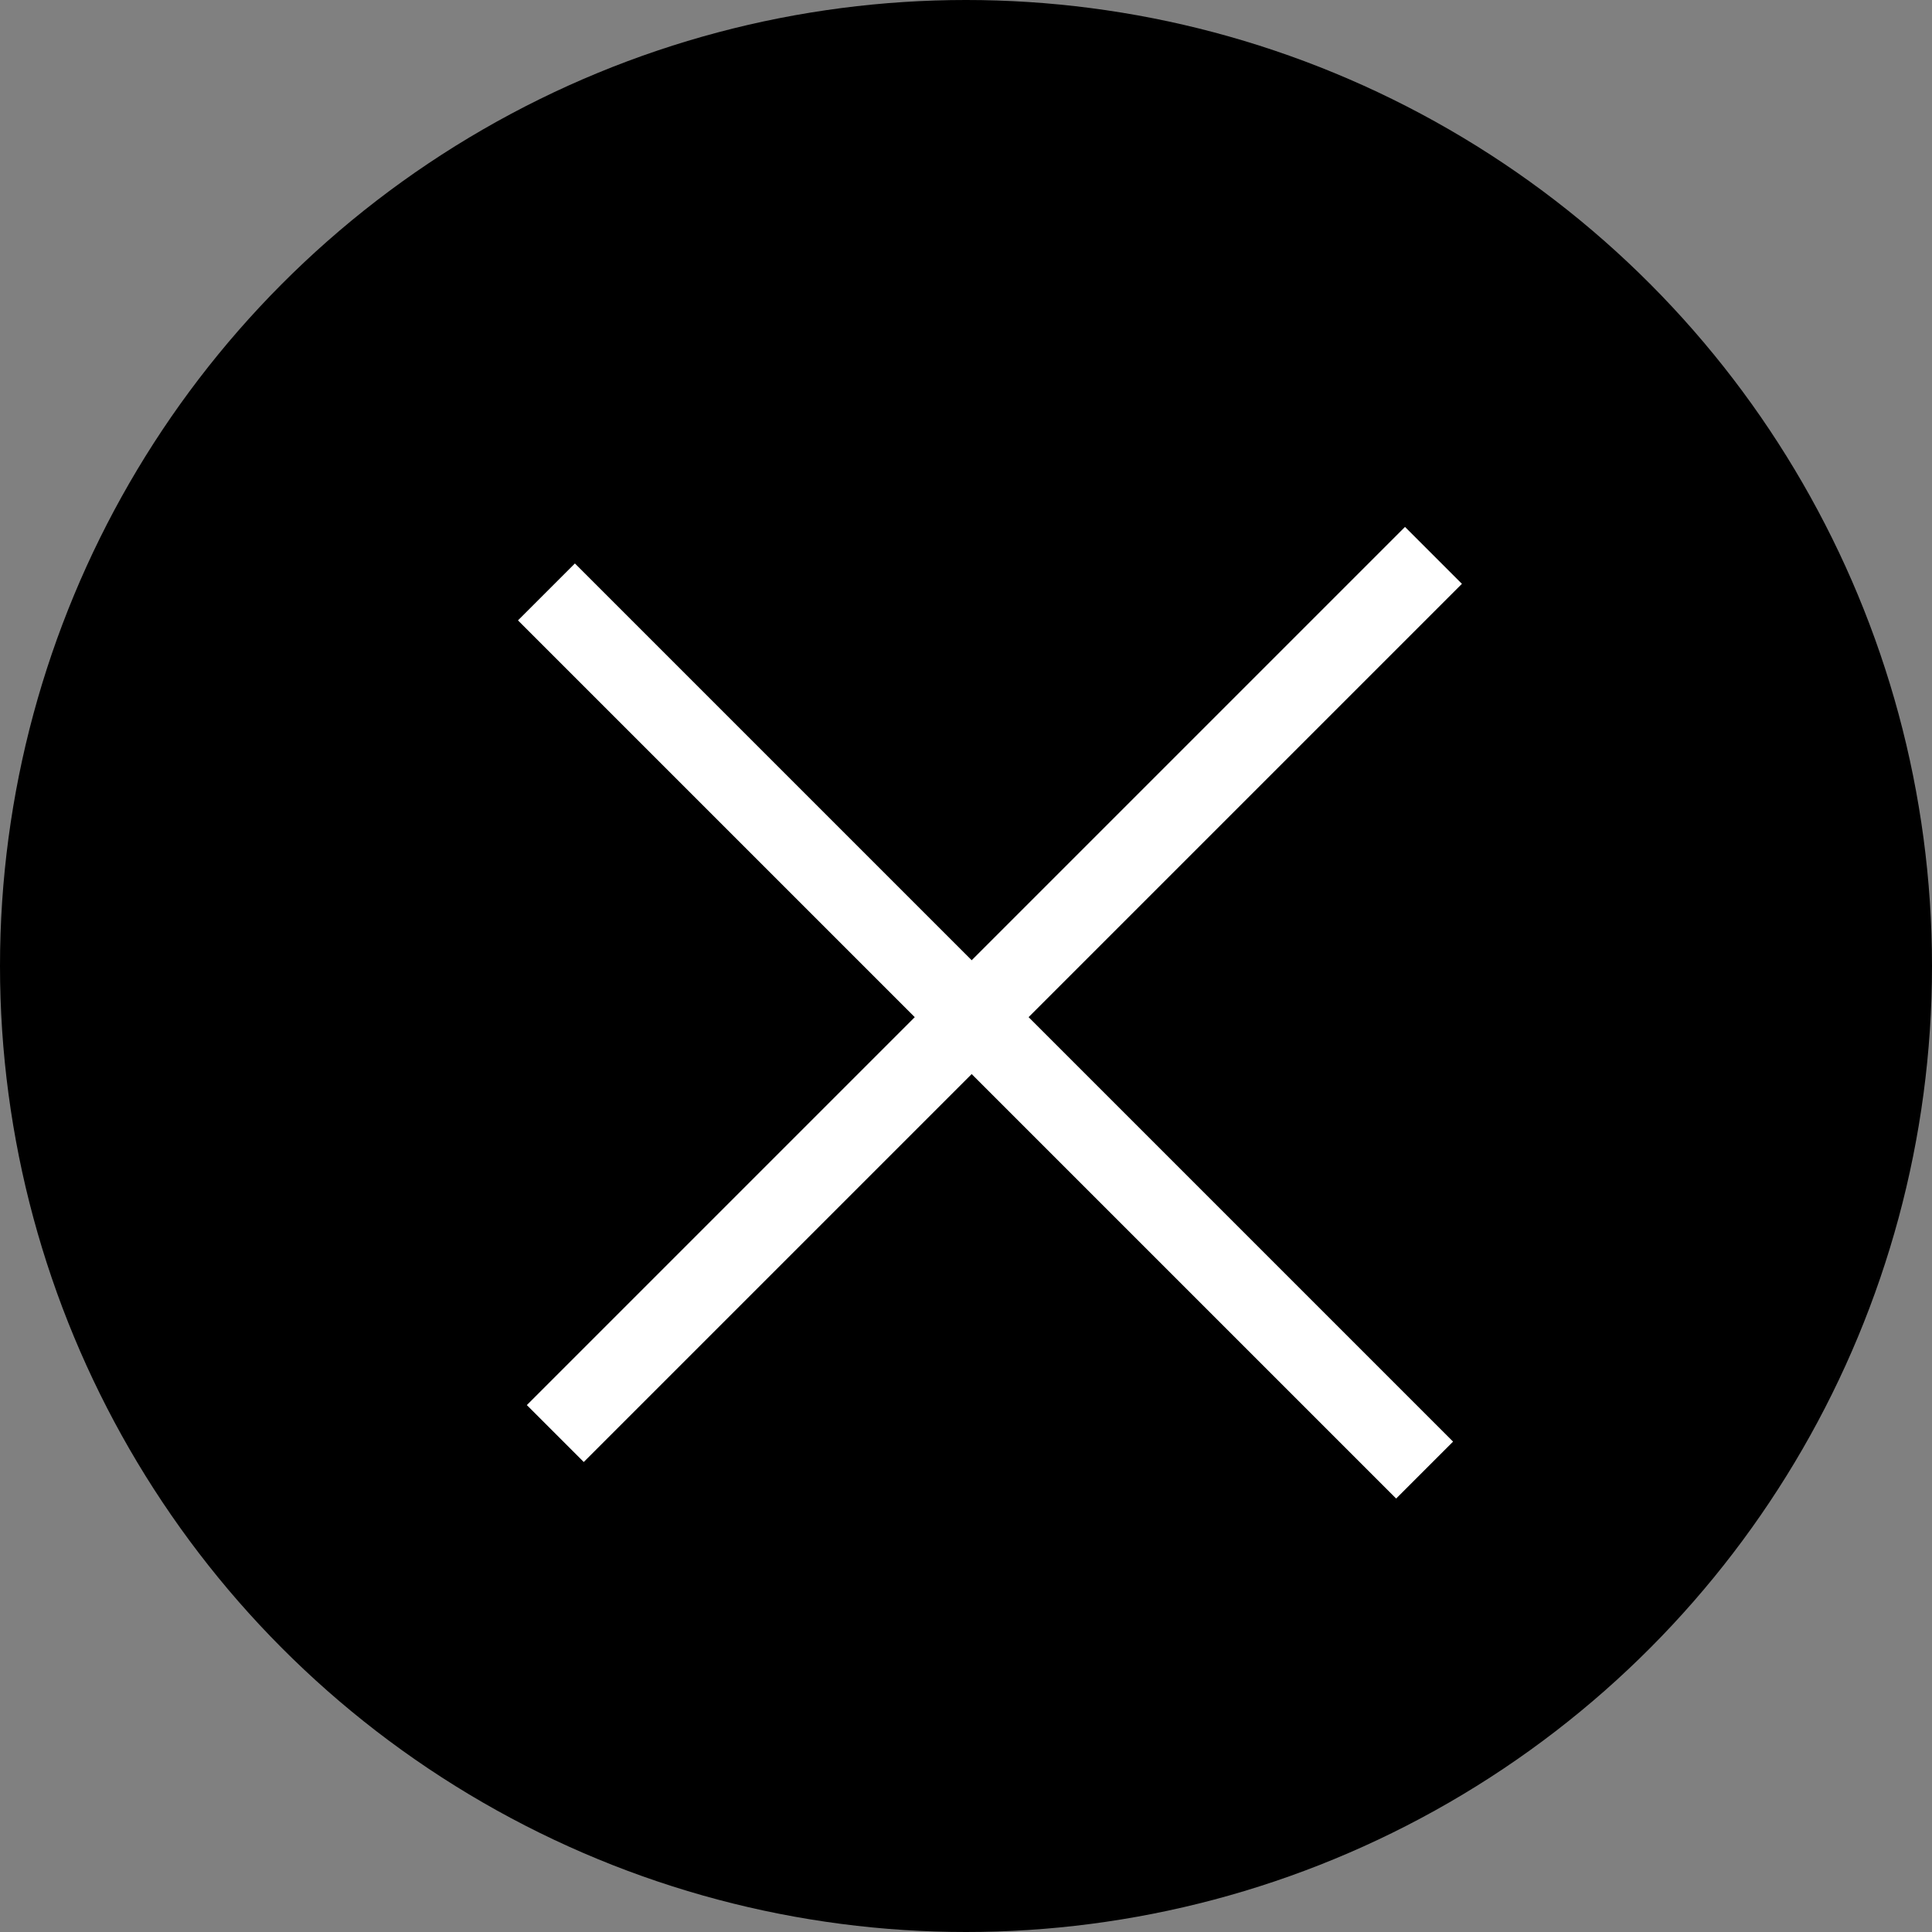
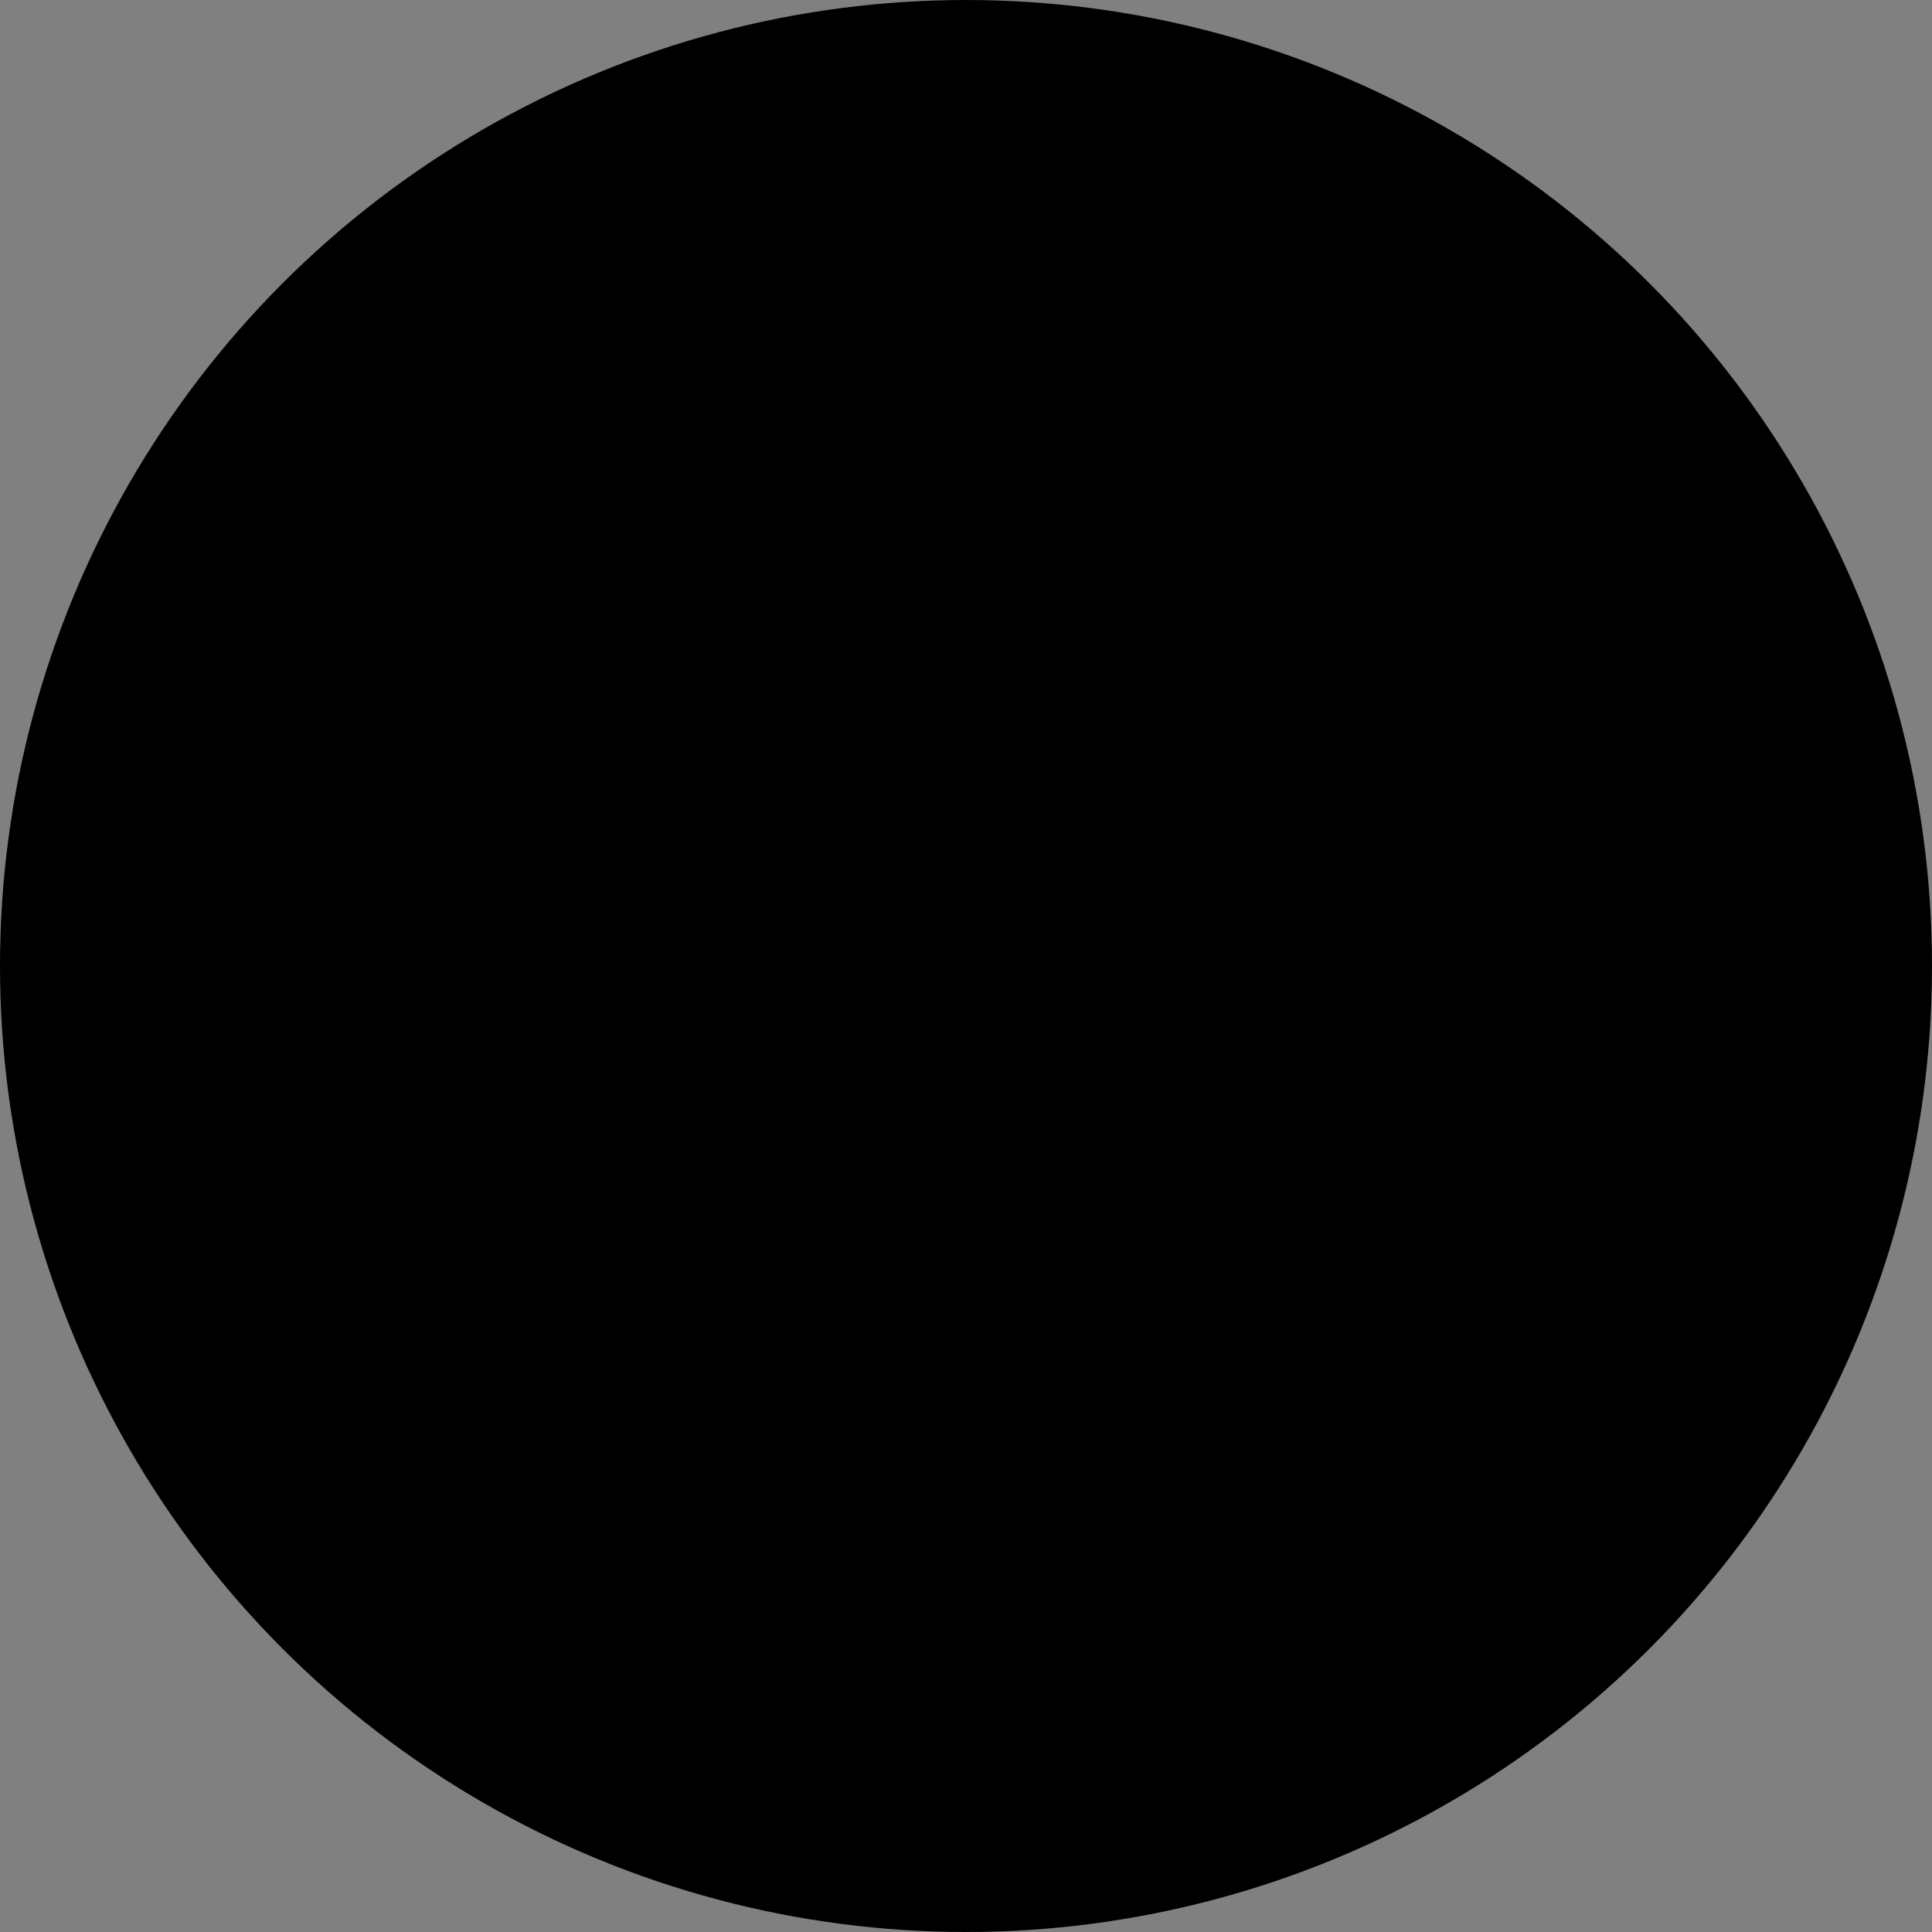
<svg xmlns="http://www.w3.org/2000/svg" width="24" height="24" viewBox="0 0 24 24" fill="none">
  <rect x="0" y="0" width="24" height="24" fill="#808080" stroke="none" />
  <circle cx="12" cy="12" r="12" fill="black" />
-   <line x1="17.807" y1="6.899" x2="6.898" y2="17.808" stroke="white" />
-   <line x1="17.697" y1="18.262" x2="6.788" y2="7.353" stroke="white" />
</svg>